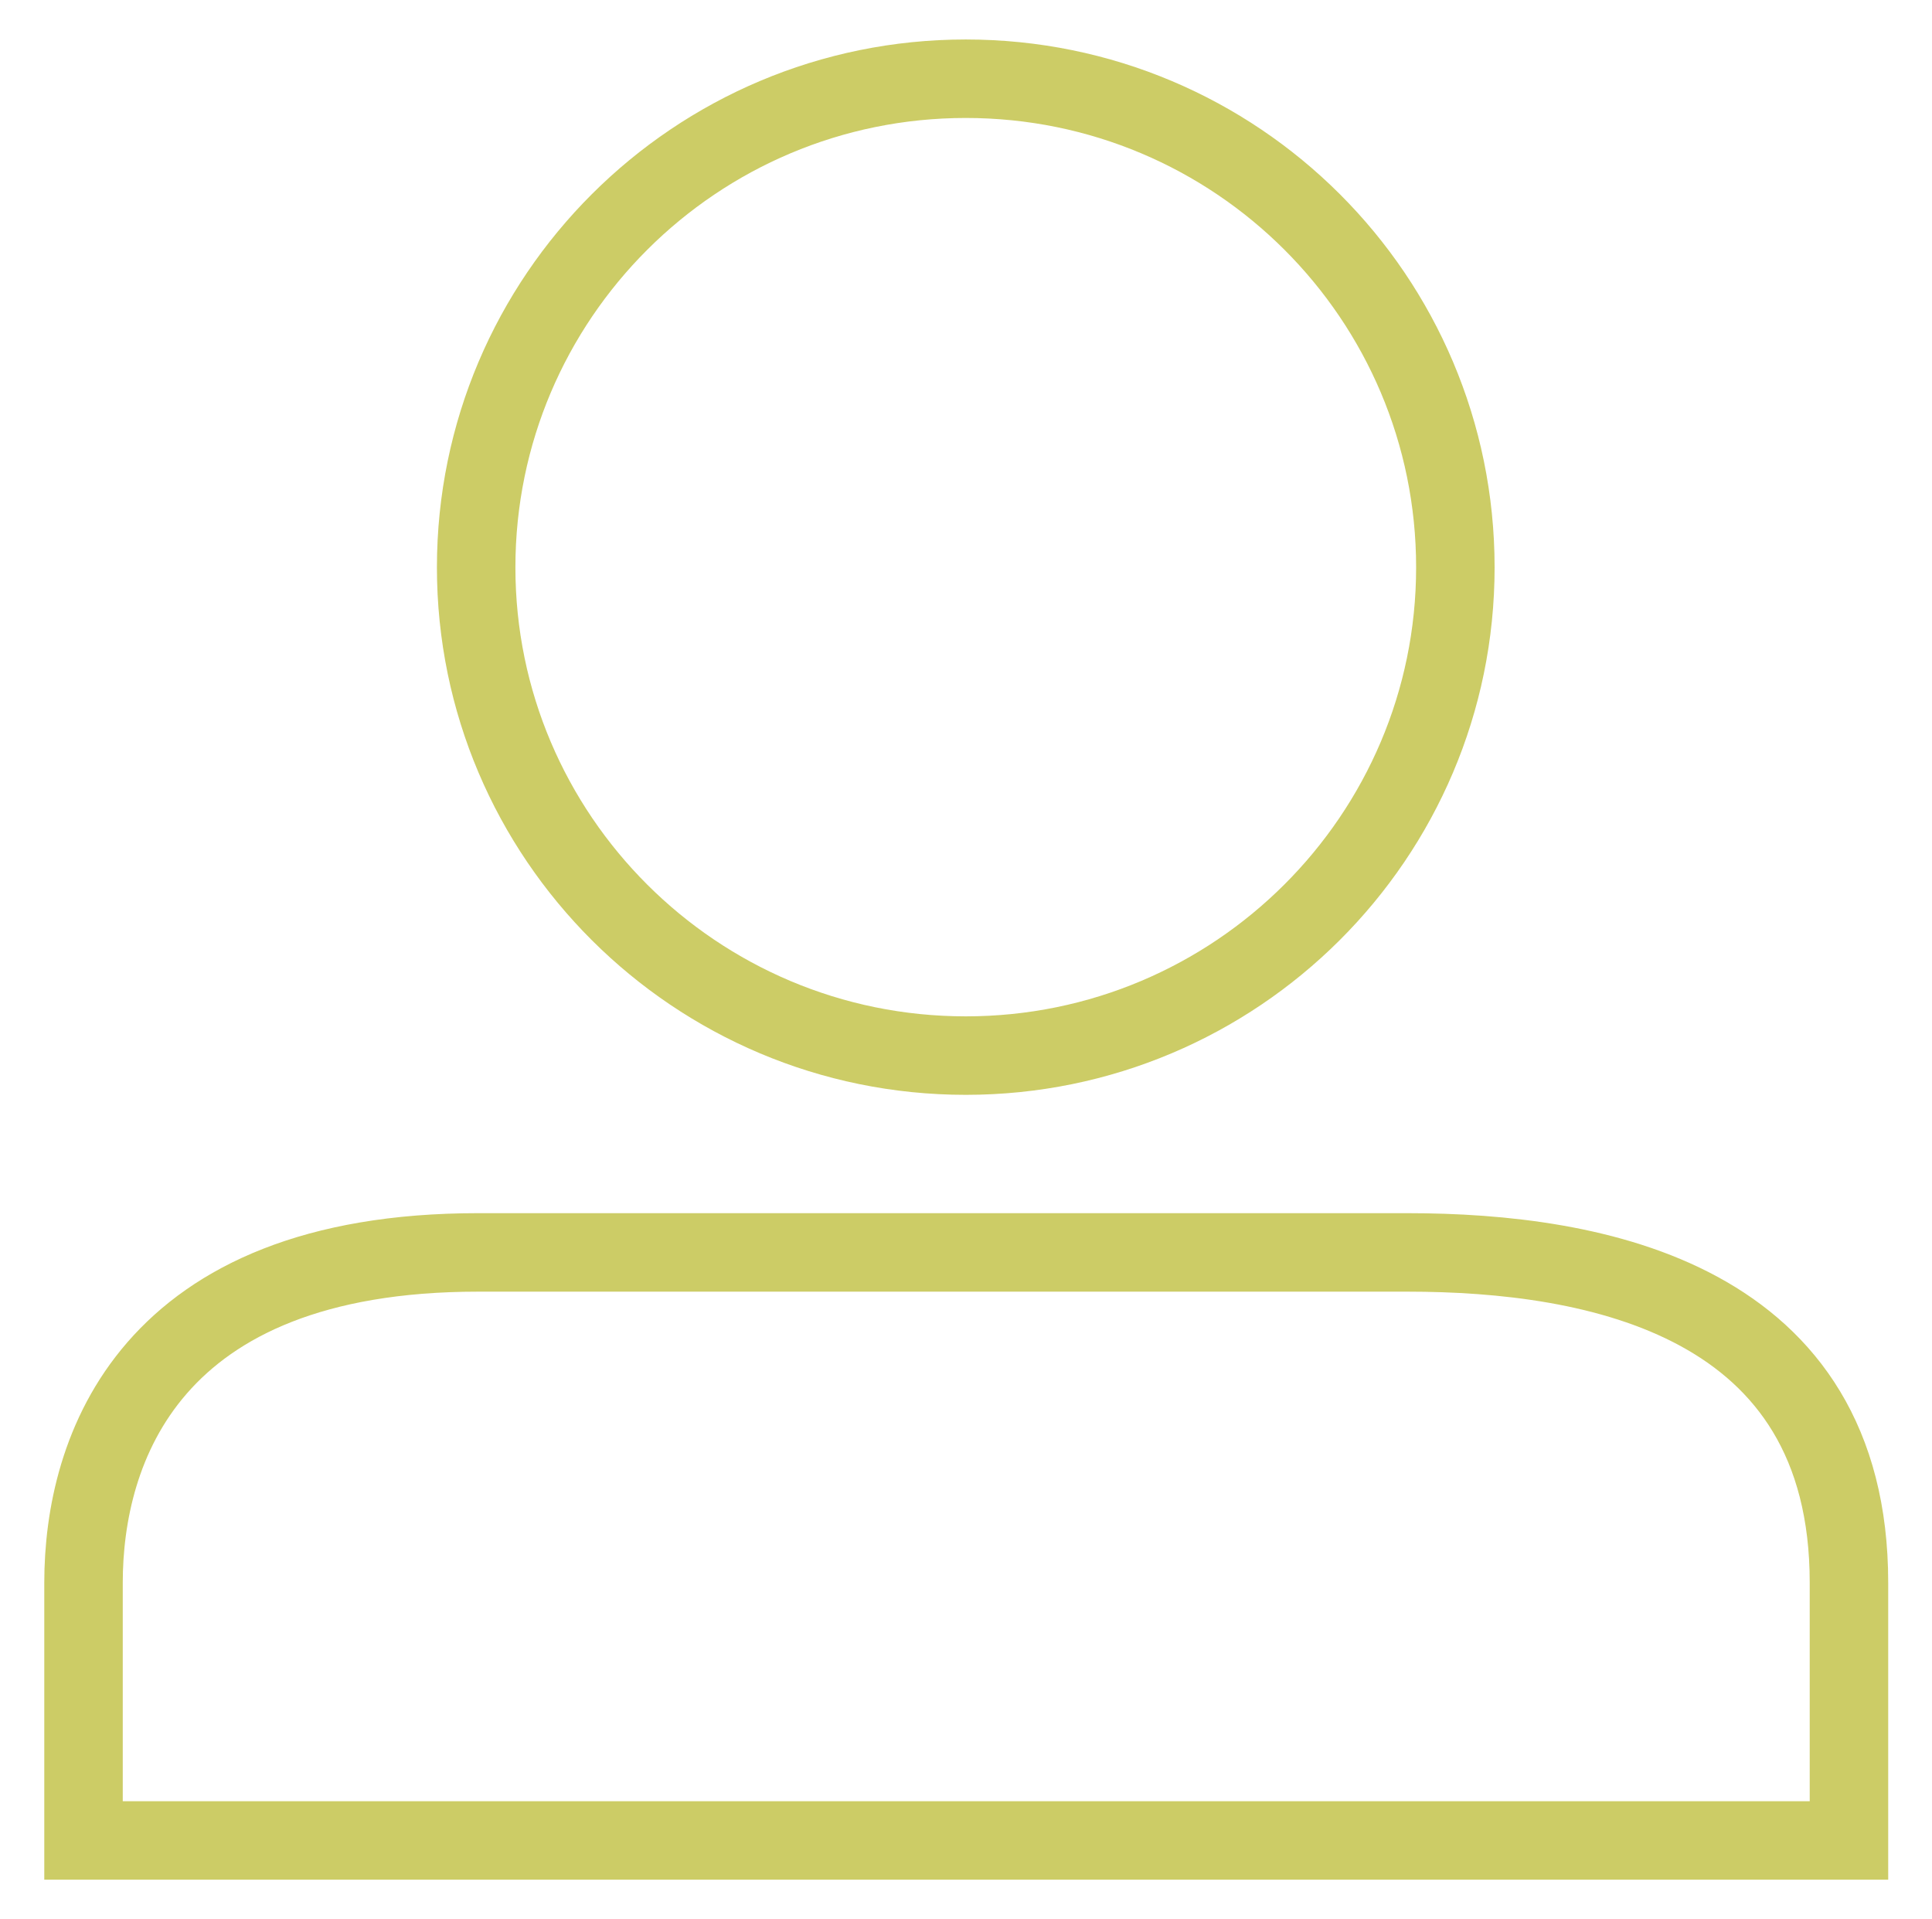
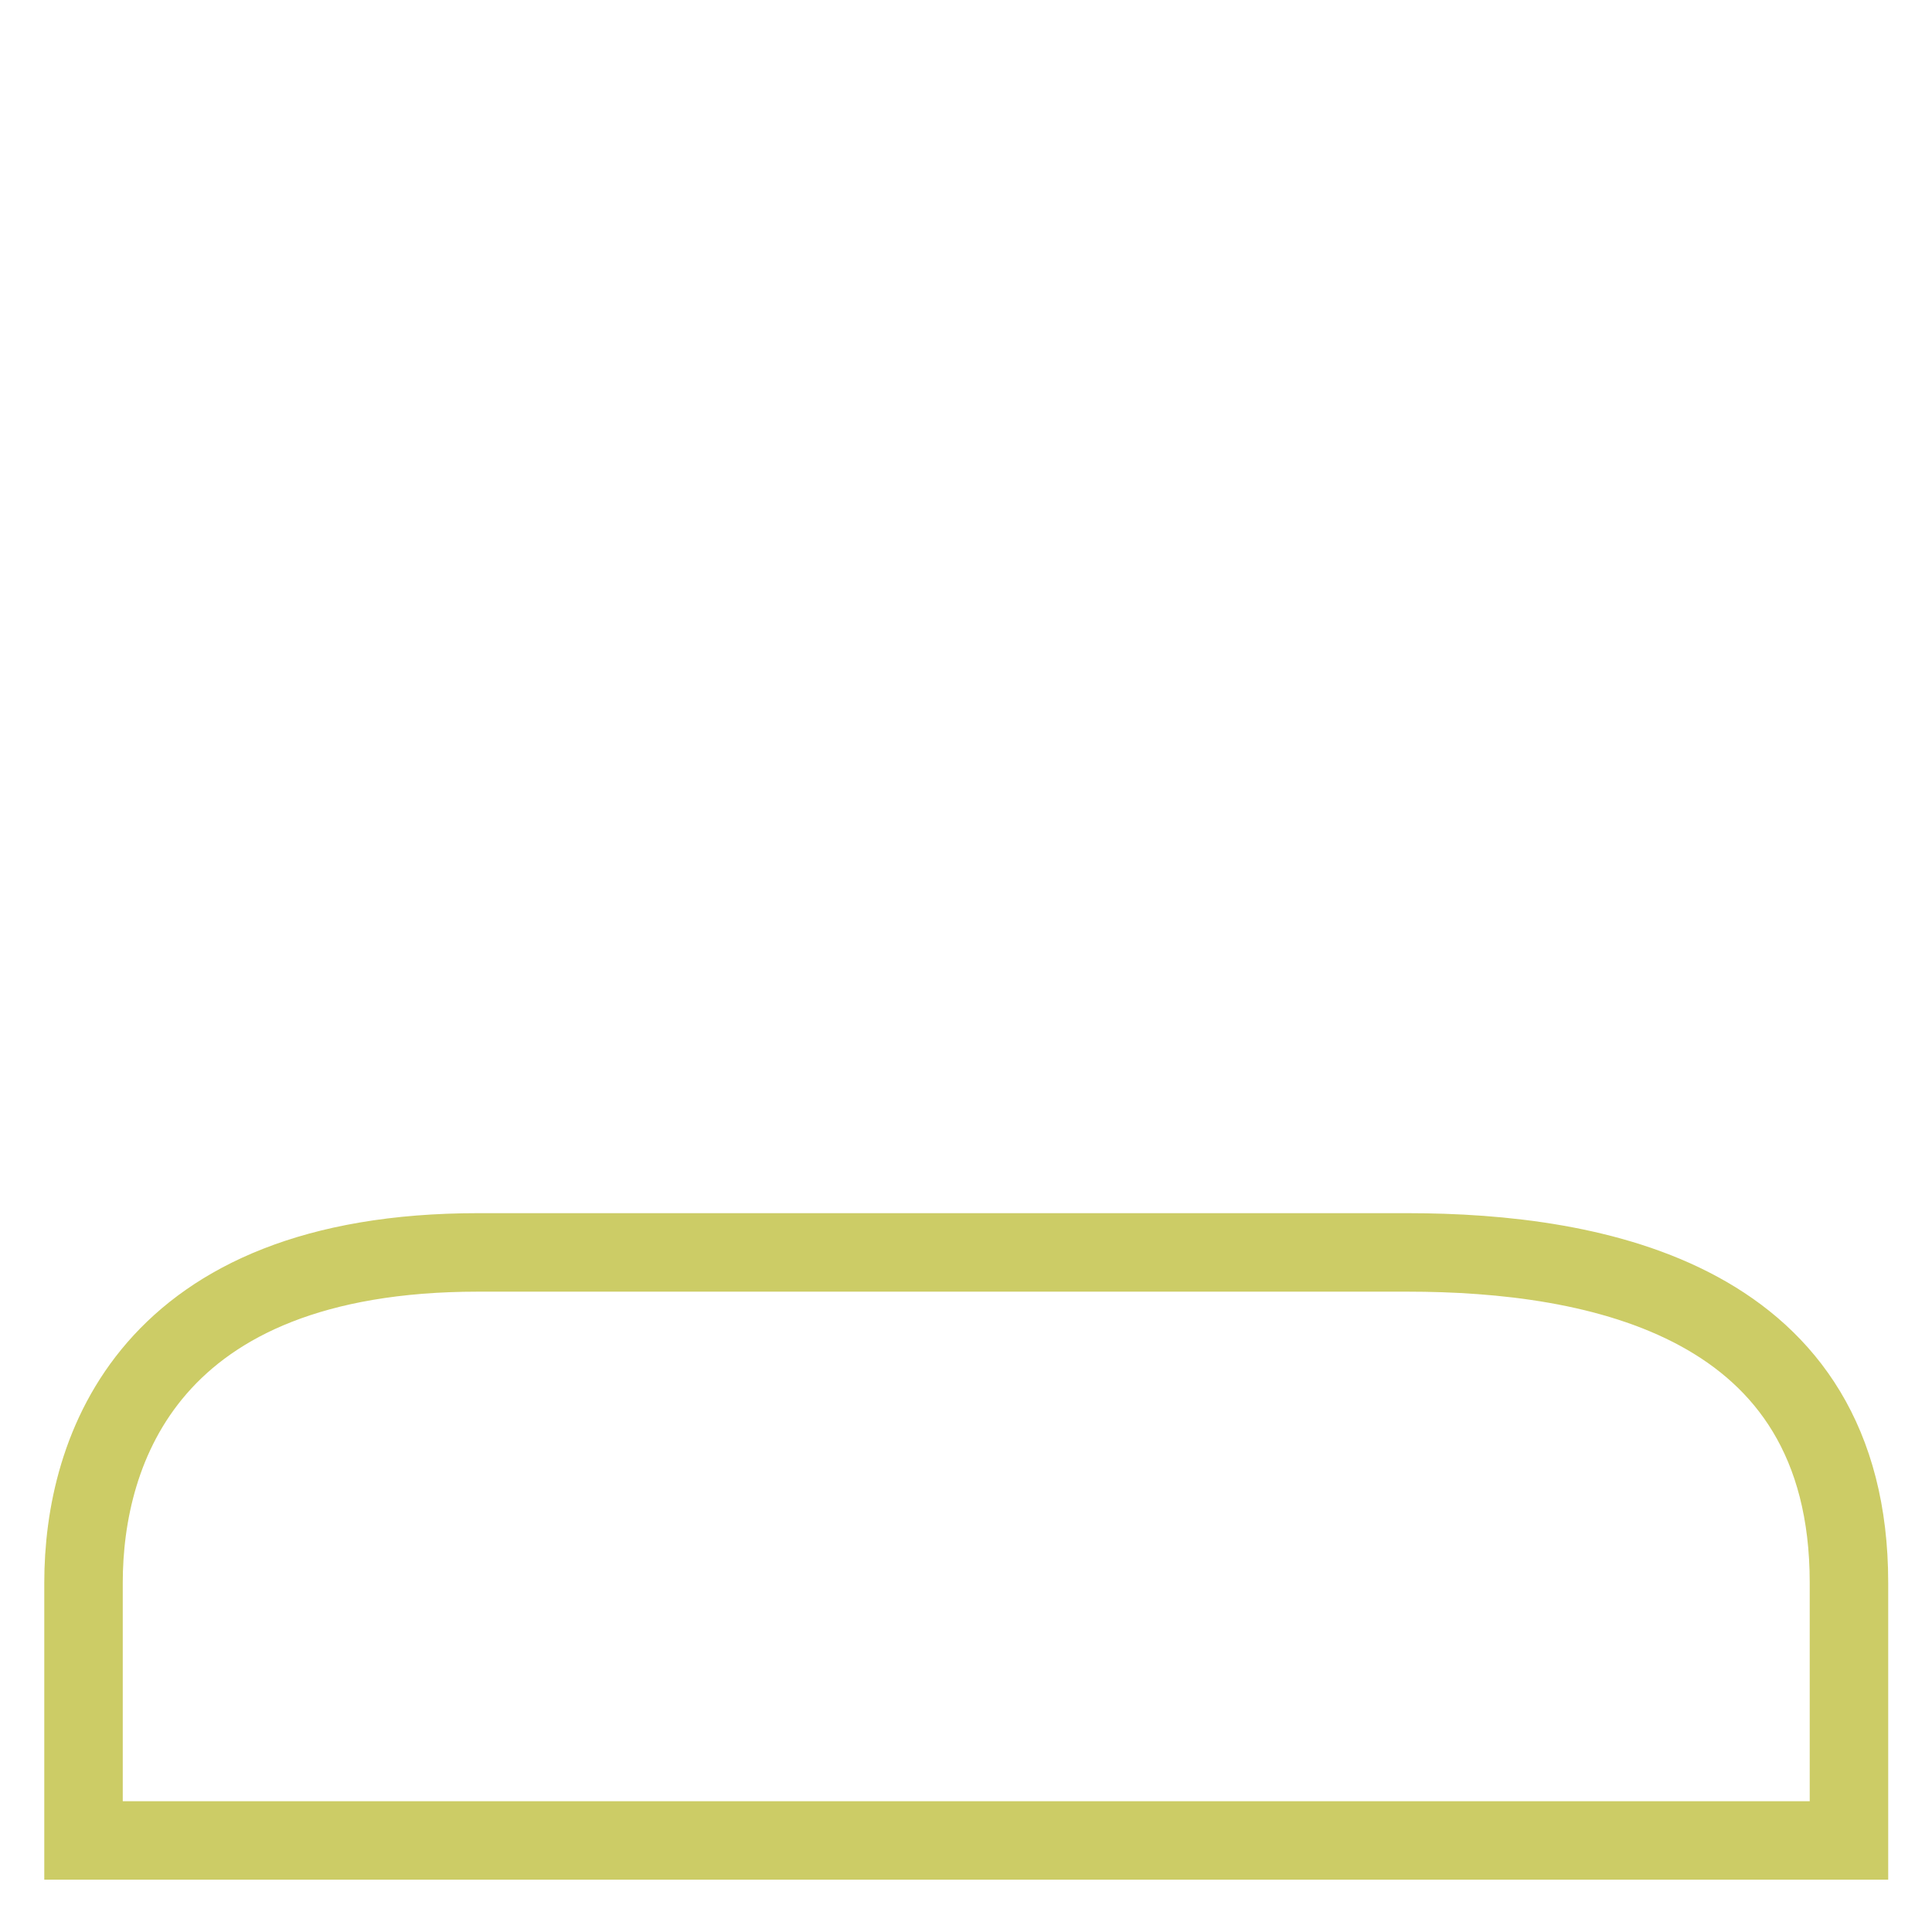
<svg xmlns="http://www.w3.org/2000/svg" version="1.1" id="Layer_1" x="0px" y="0px" viewBox="0 0 40.25 39.98" style="enable-background:new 0 0 40.25 39.98;" xml:space="preserve">
  <style type="text/css">
	.st0{fill:none;stroke:#CCCC66;stroke-width:1.635;}
</style>
-   <path class="st0" d="M30.32,11.82c0,5.61-4.57,10.17-10.2,10.17c-5.63,0-10.2-4.56-10.2-10.17c0-5.62,4.57-10.18,10.2-10.18  C25.76,1.64,30.32,6.2,30.32,11.82" />
  <path class="st0" d="M1.74,38.34v-5.37c0-2.76,1.35-6.88,8.22-6.88h19.36c3.93,0,9.2,0.98,9.2,6.88v5.37H1.74z" />
</svg>